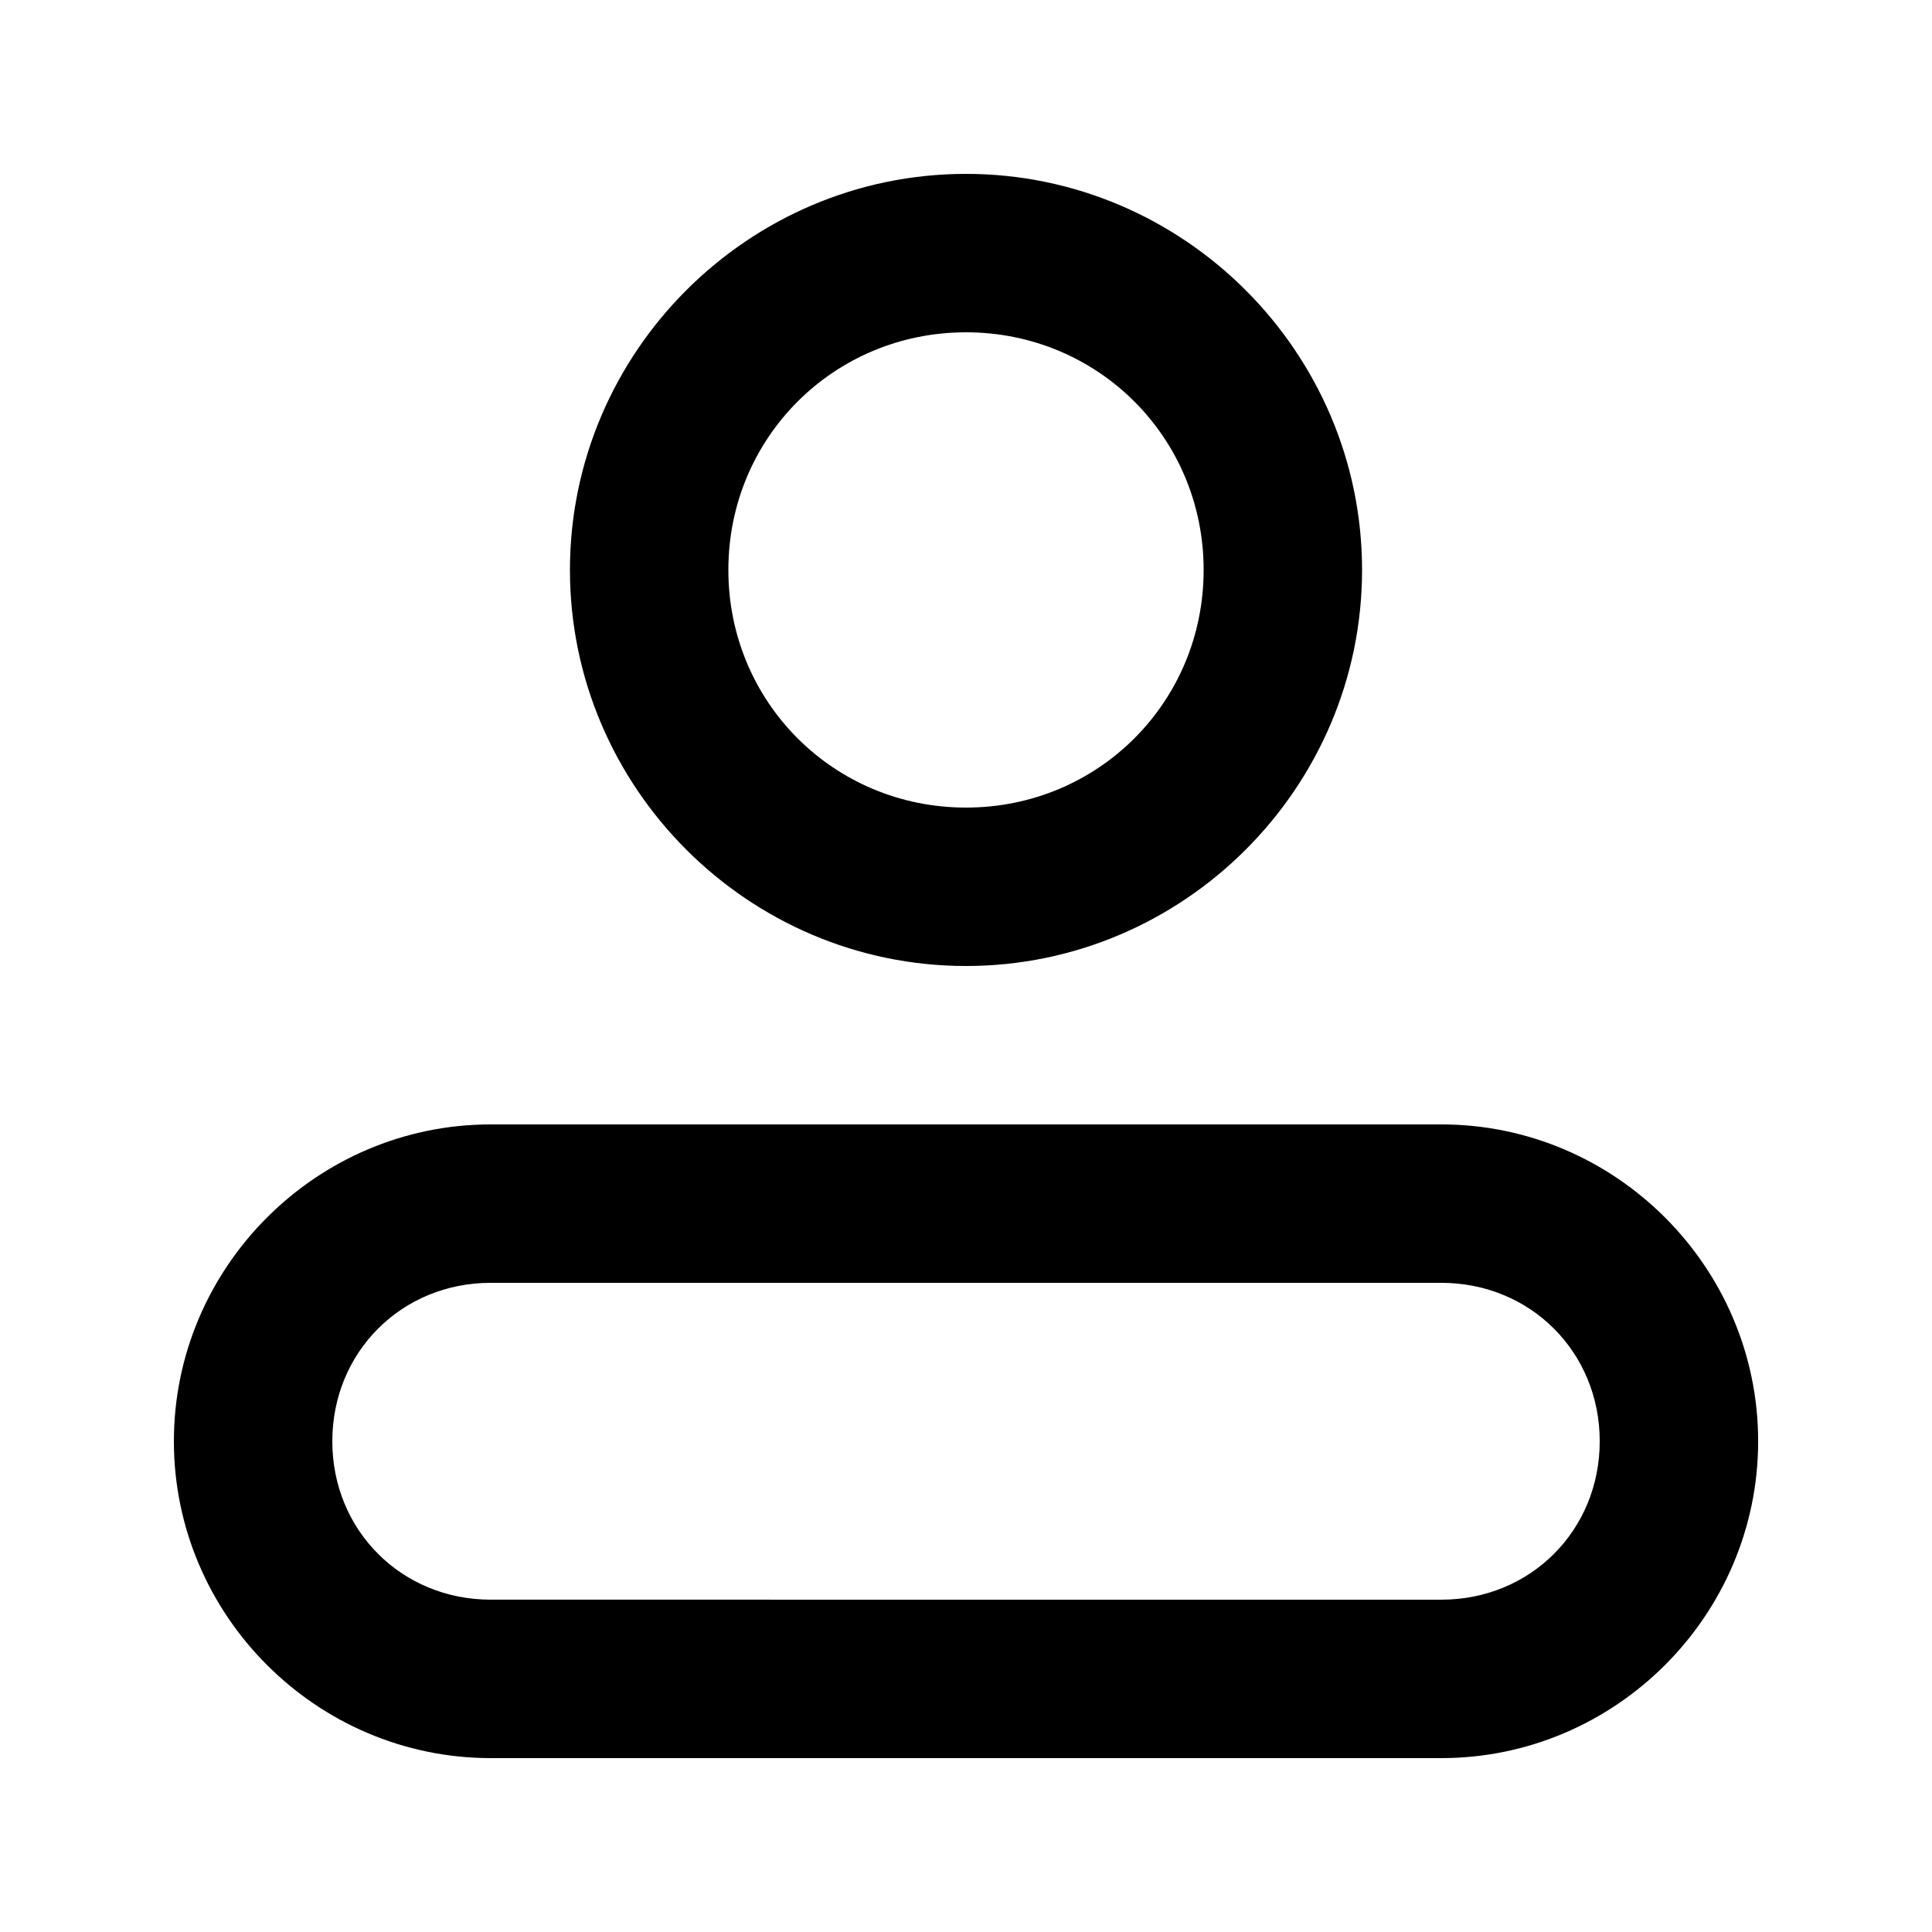
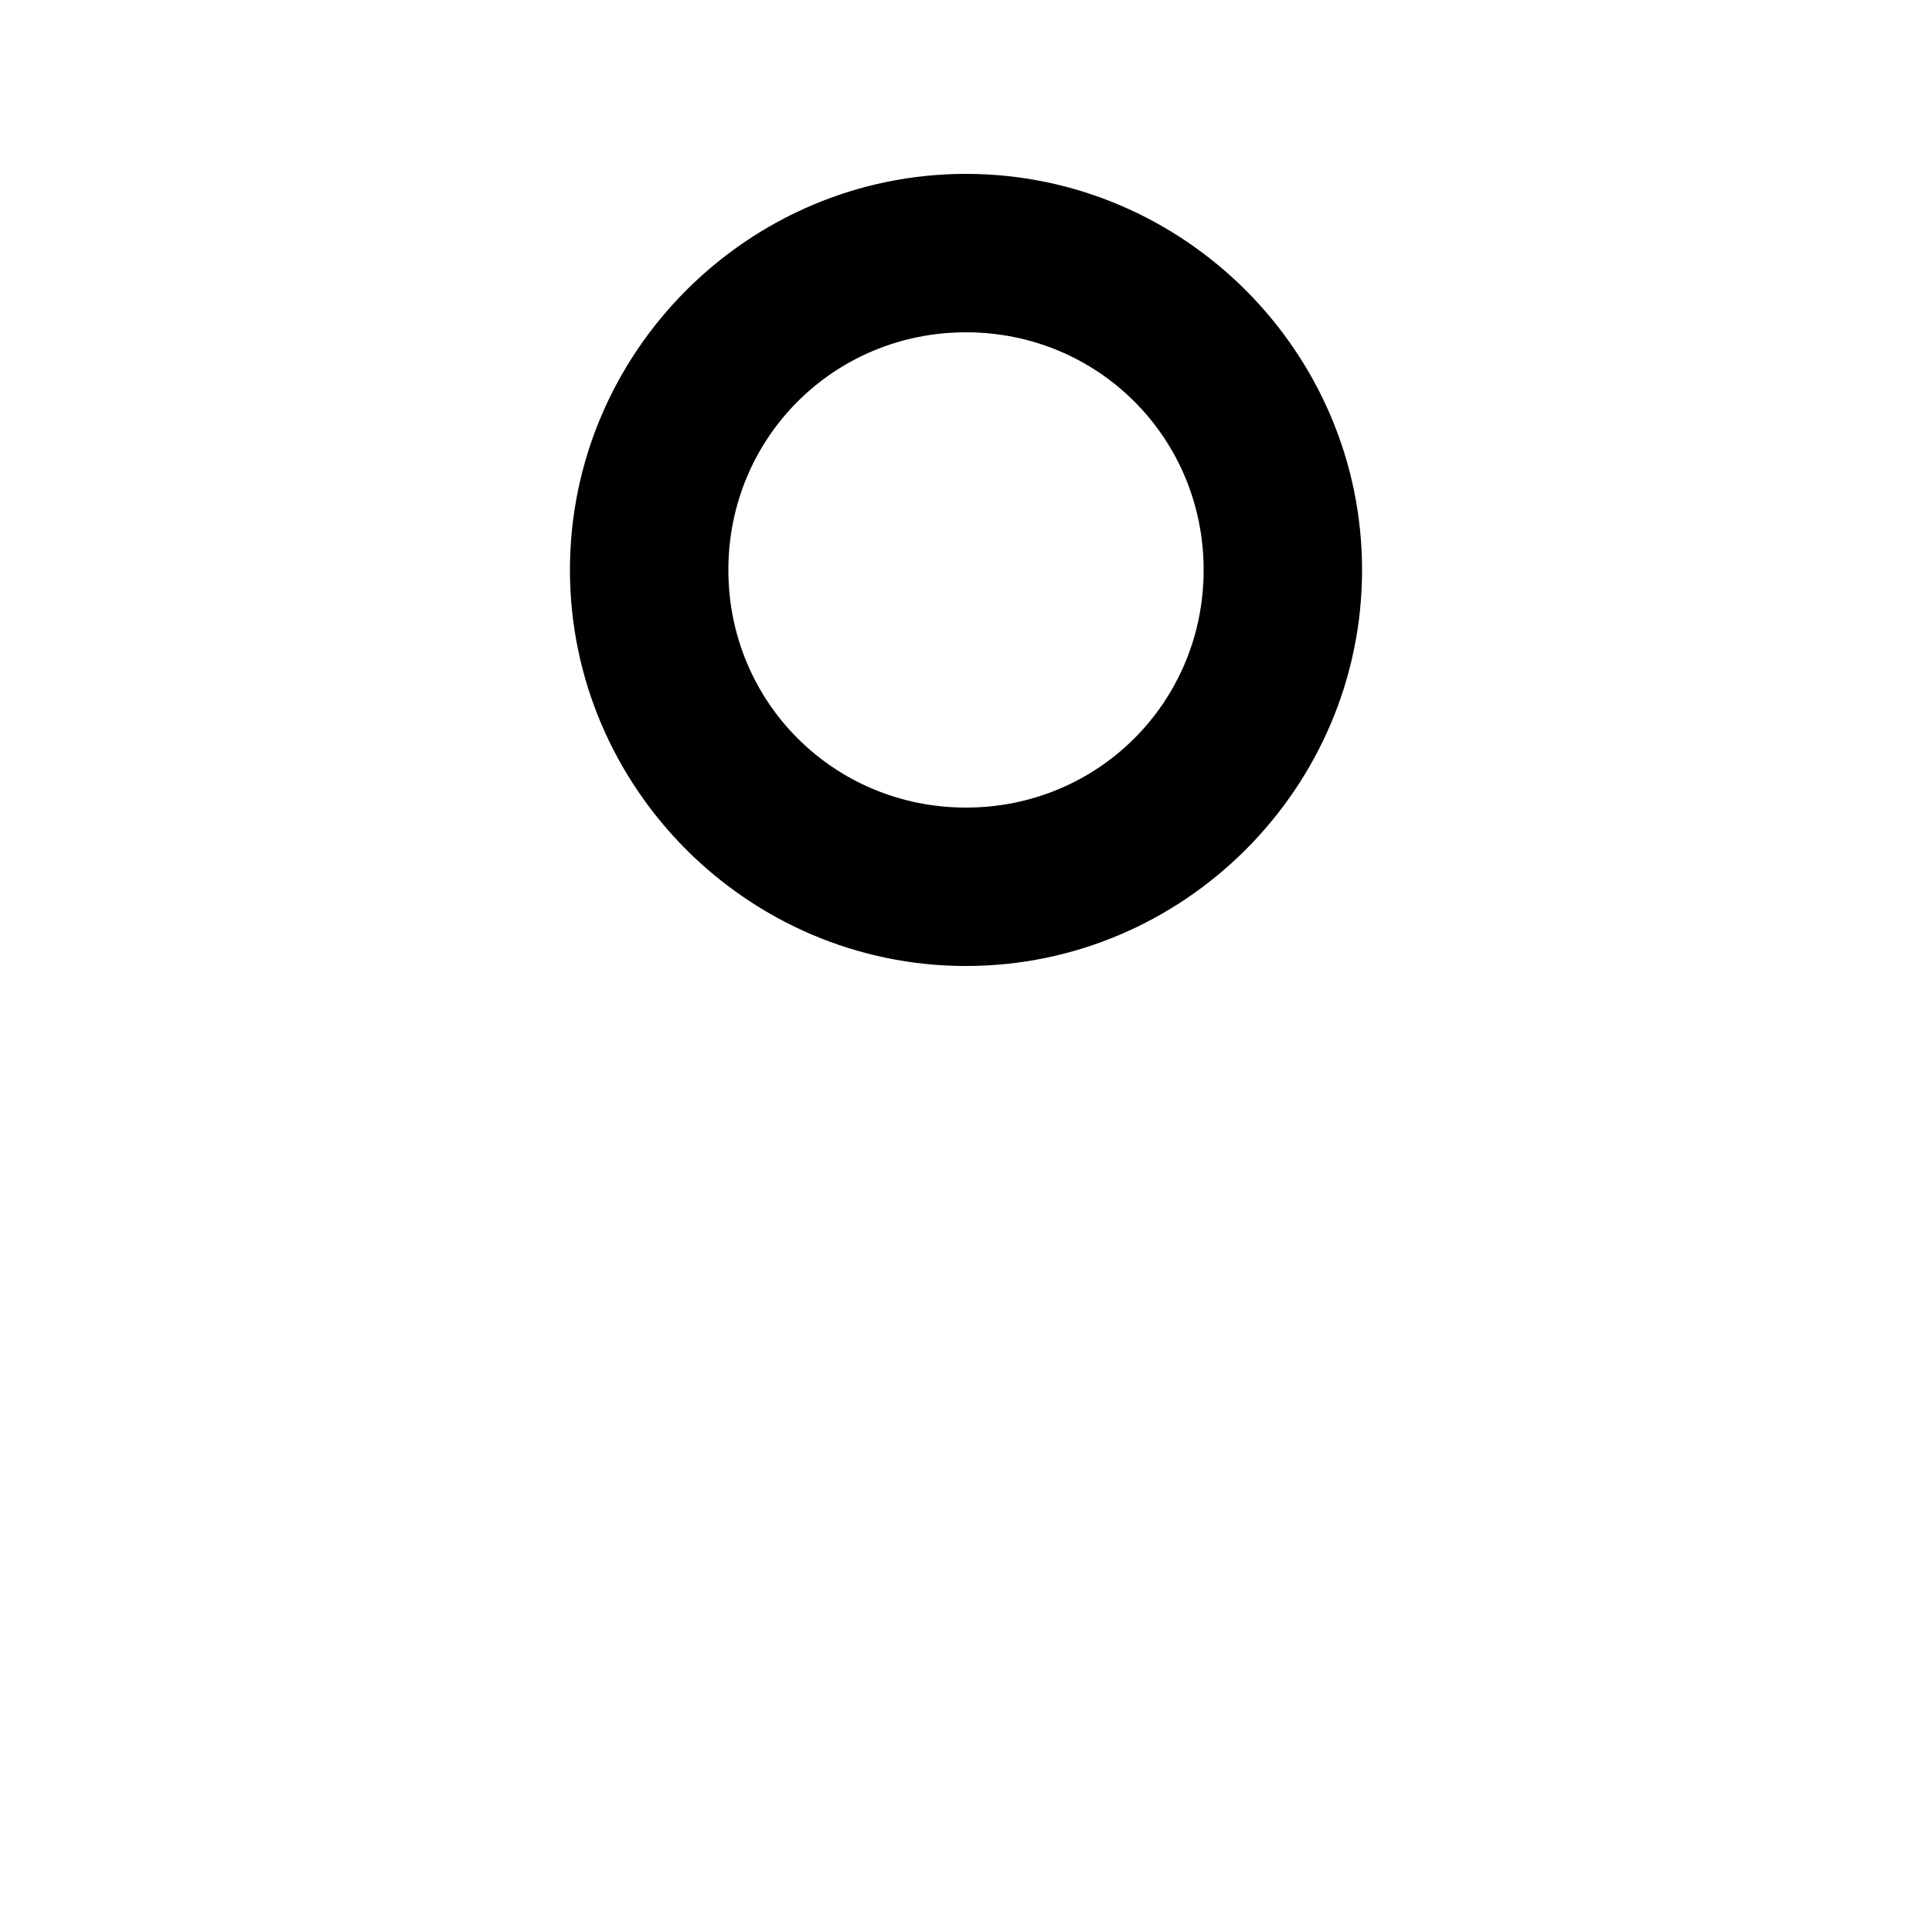
<svg xmlns="http://www.w3.org/2000/svg" fill="#000000" width="800px" height="800px" version="1.1" viewBox="144 144 512 512">
  <g>
    <path d="m400 190.08c-57.719 0-104.96 47.242-104.96 104.96s47.242 104.96 104.96 104.96 104.96-47.242 104.96-104.96-47.242-104.96-104.96-104.96zm0 41.984c35.027 0 62.977 27.945 62.977 62.977s-27.945 62.977-62.977 62.977-62.977-27.945-62.977-62.977c0-35.027 27.945-62.977 62.977-62.977z" />
-     <path d="m274.05 441.98c-46.156 0-83.969 37.812-83.969 83.969s37.812 83.969 83.969 83.969h251.91c46.156 0 83.969-37.812 83.969-83.969s-37.812-83.969-83.969-83.969zm0 41.984h251.91c23.621 0 41.984 18.363 41.984 41.984s-18.363 41.984-41.984 41.984l-251.91-0.004c-23.621 0-41.984-18.363-41.984-41.984 0-23.621 18.363-41.984 41.984-41.984z" />
  </g>
</svg>